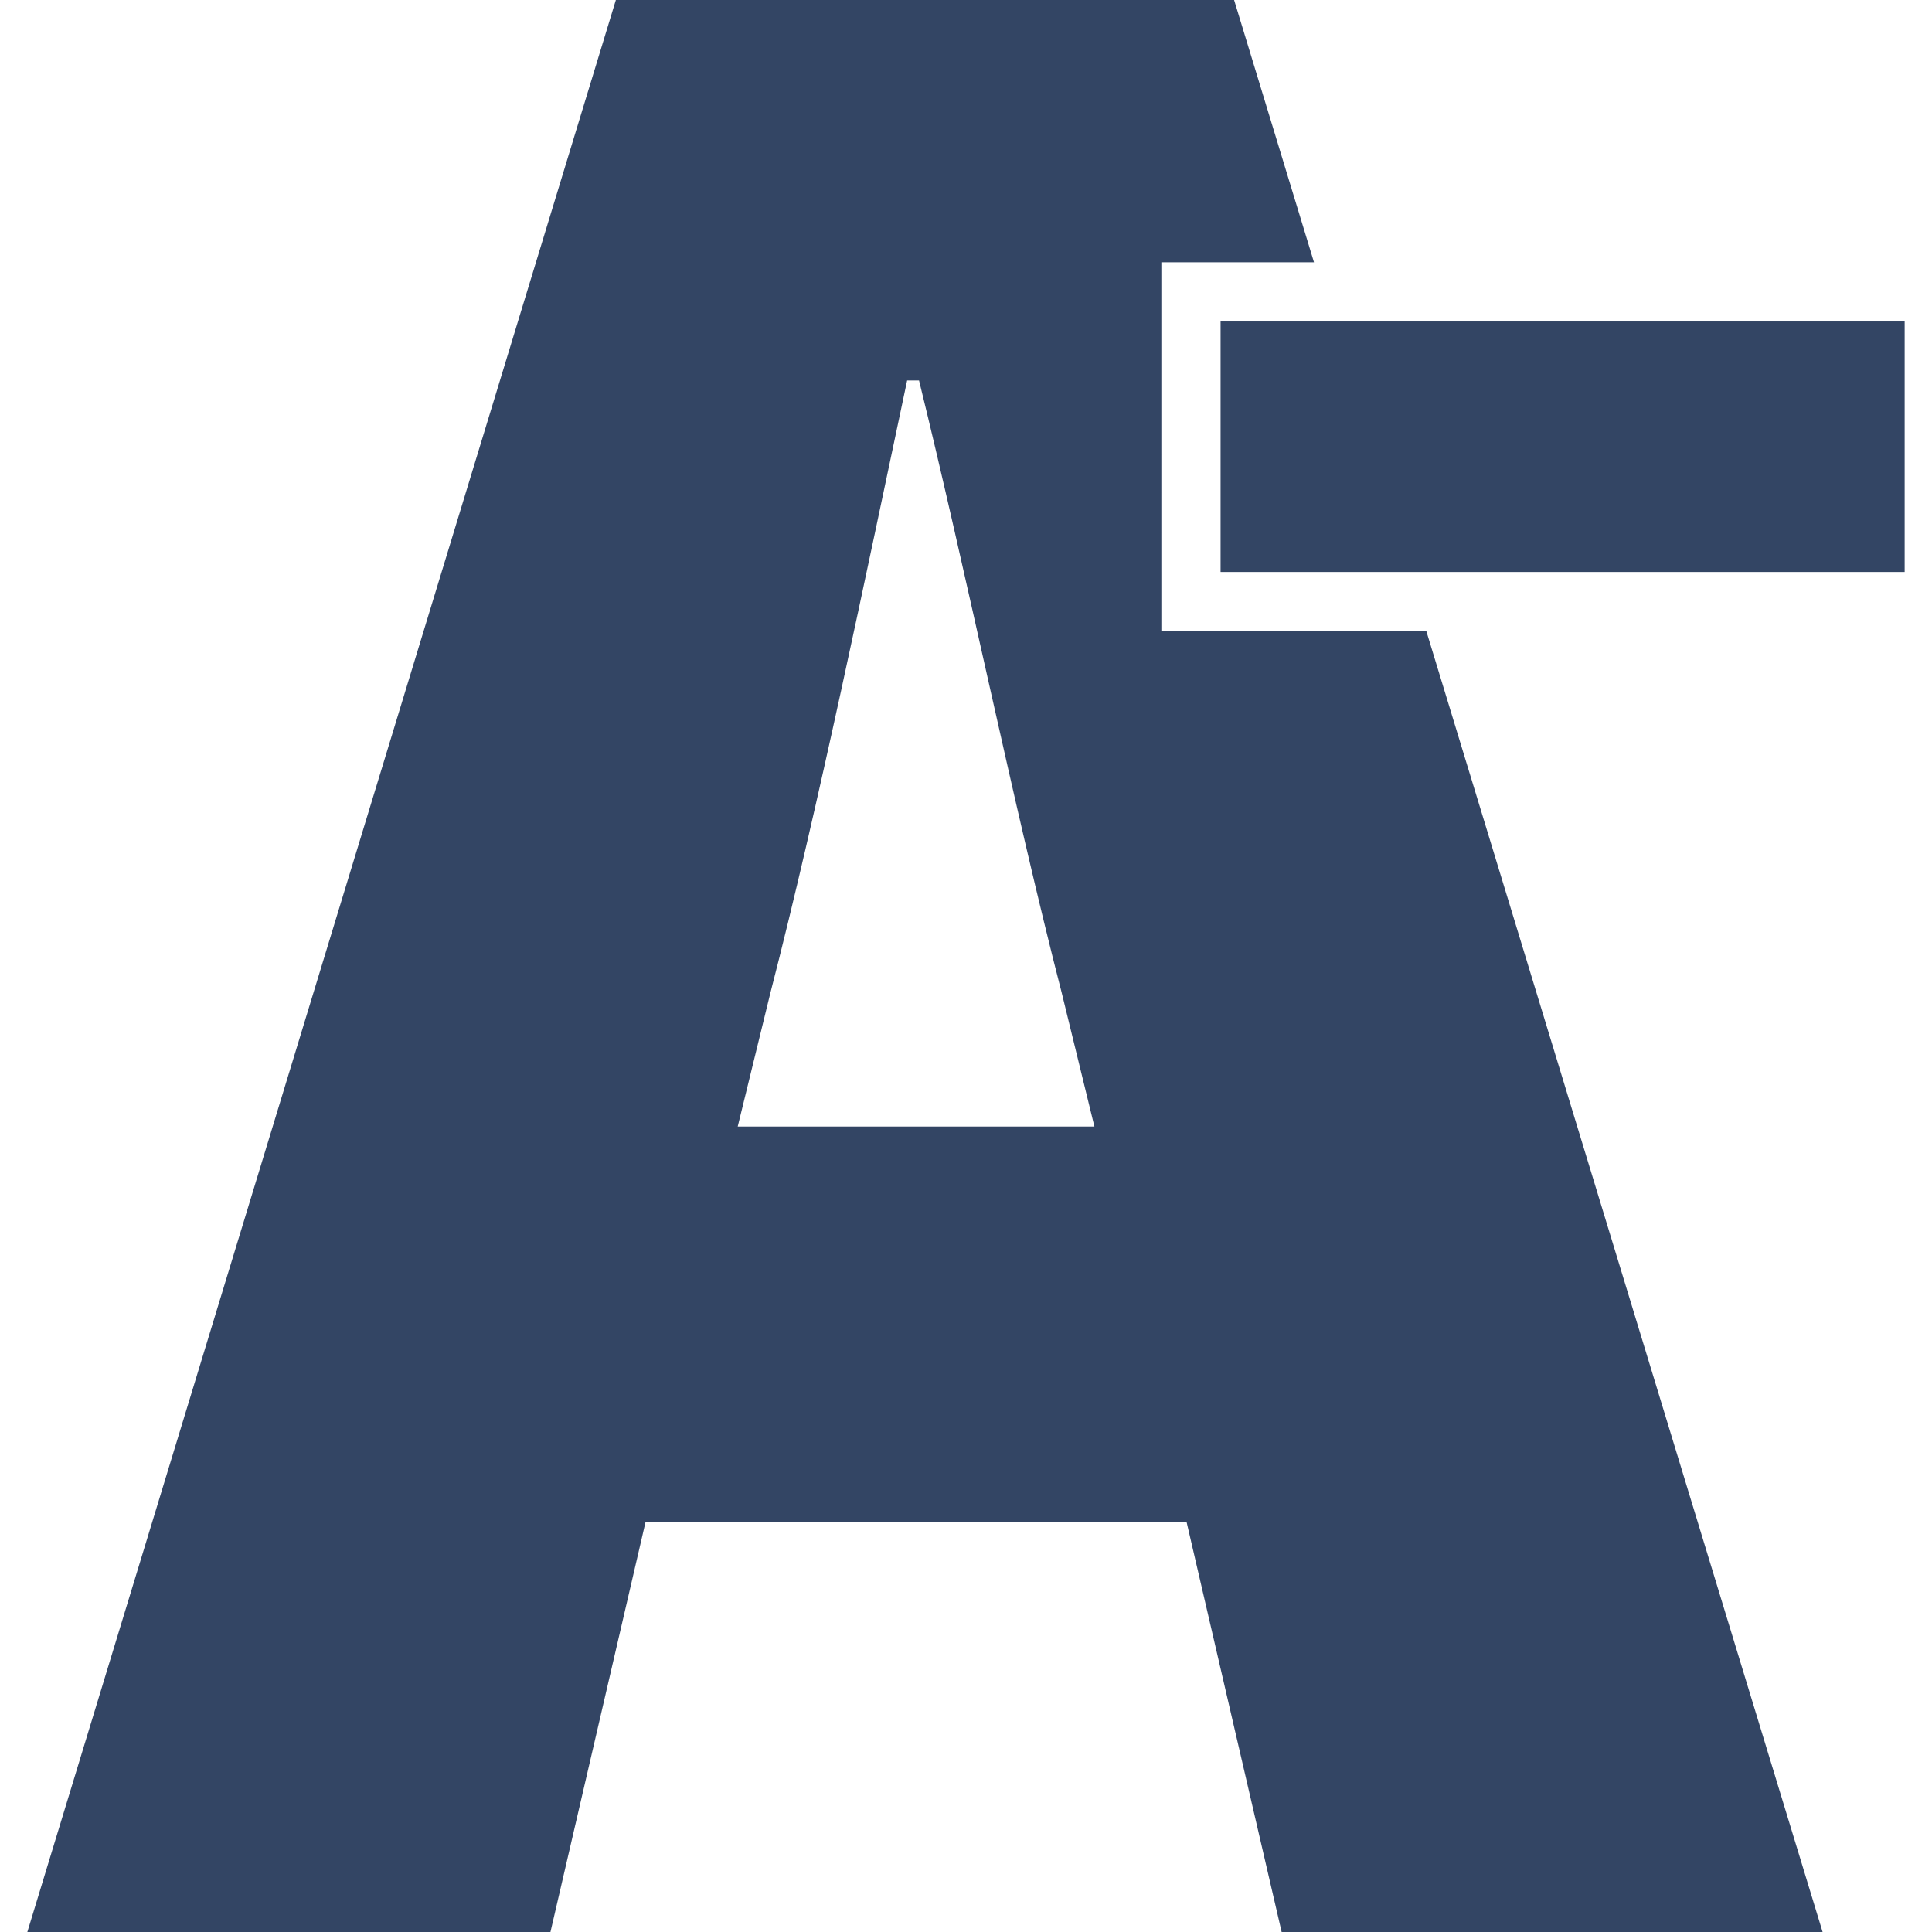
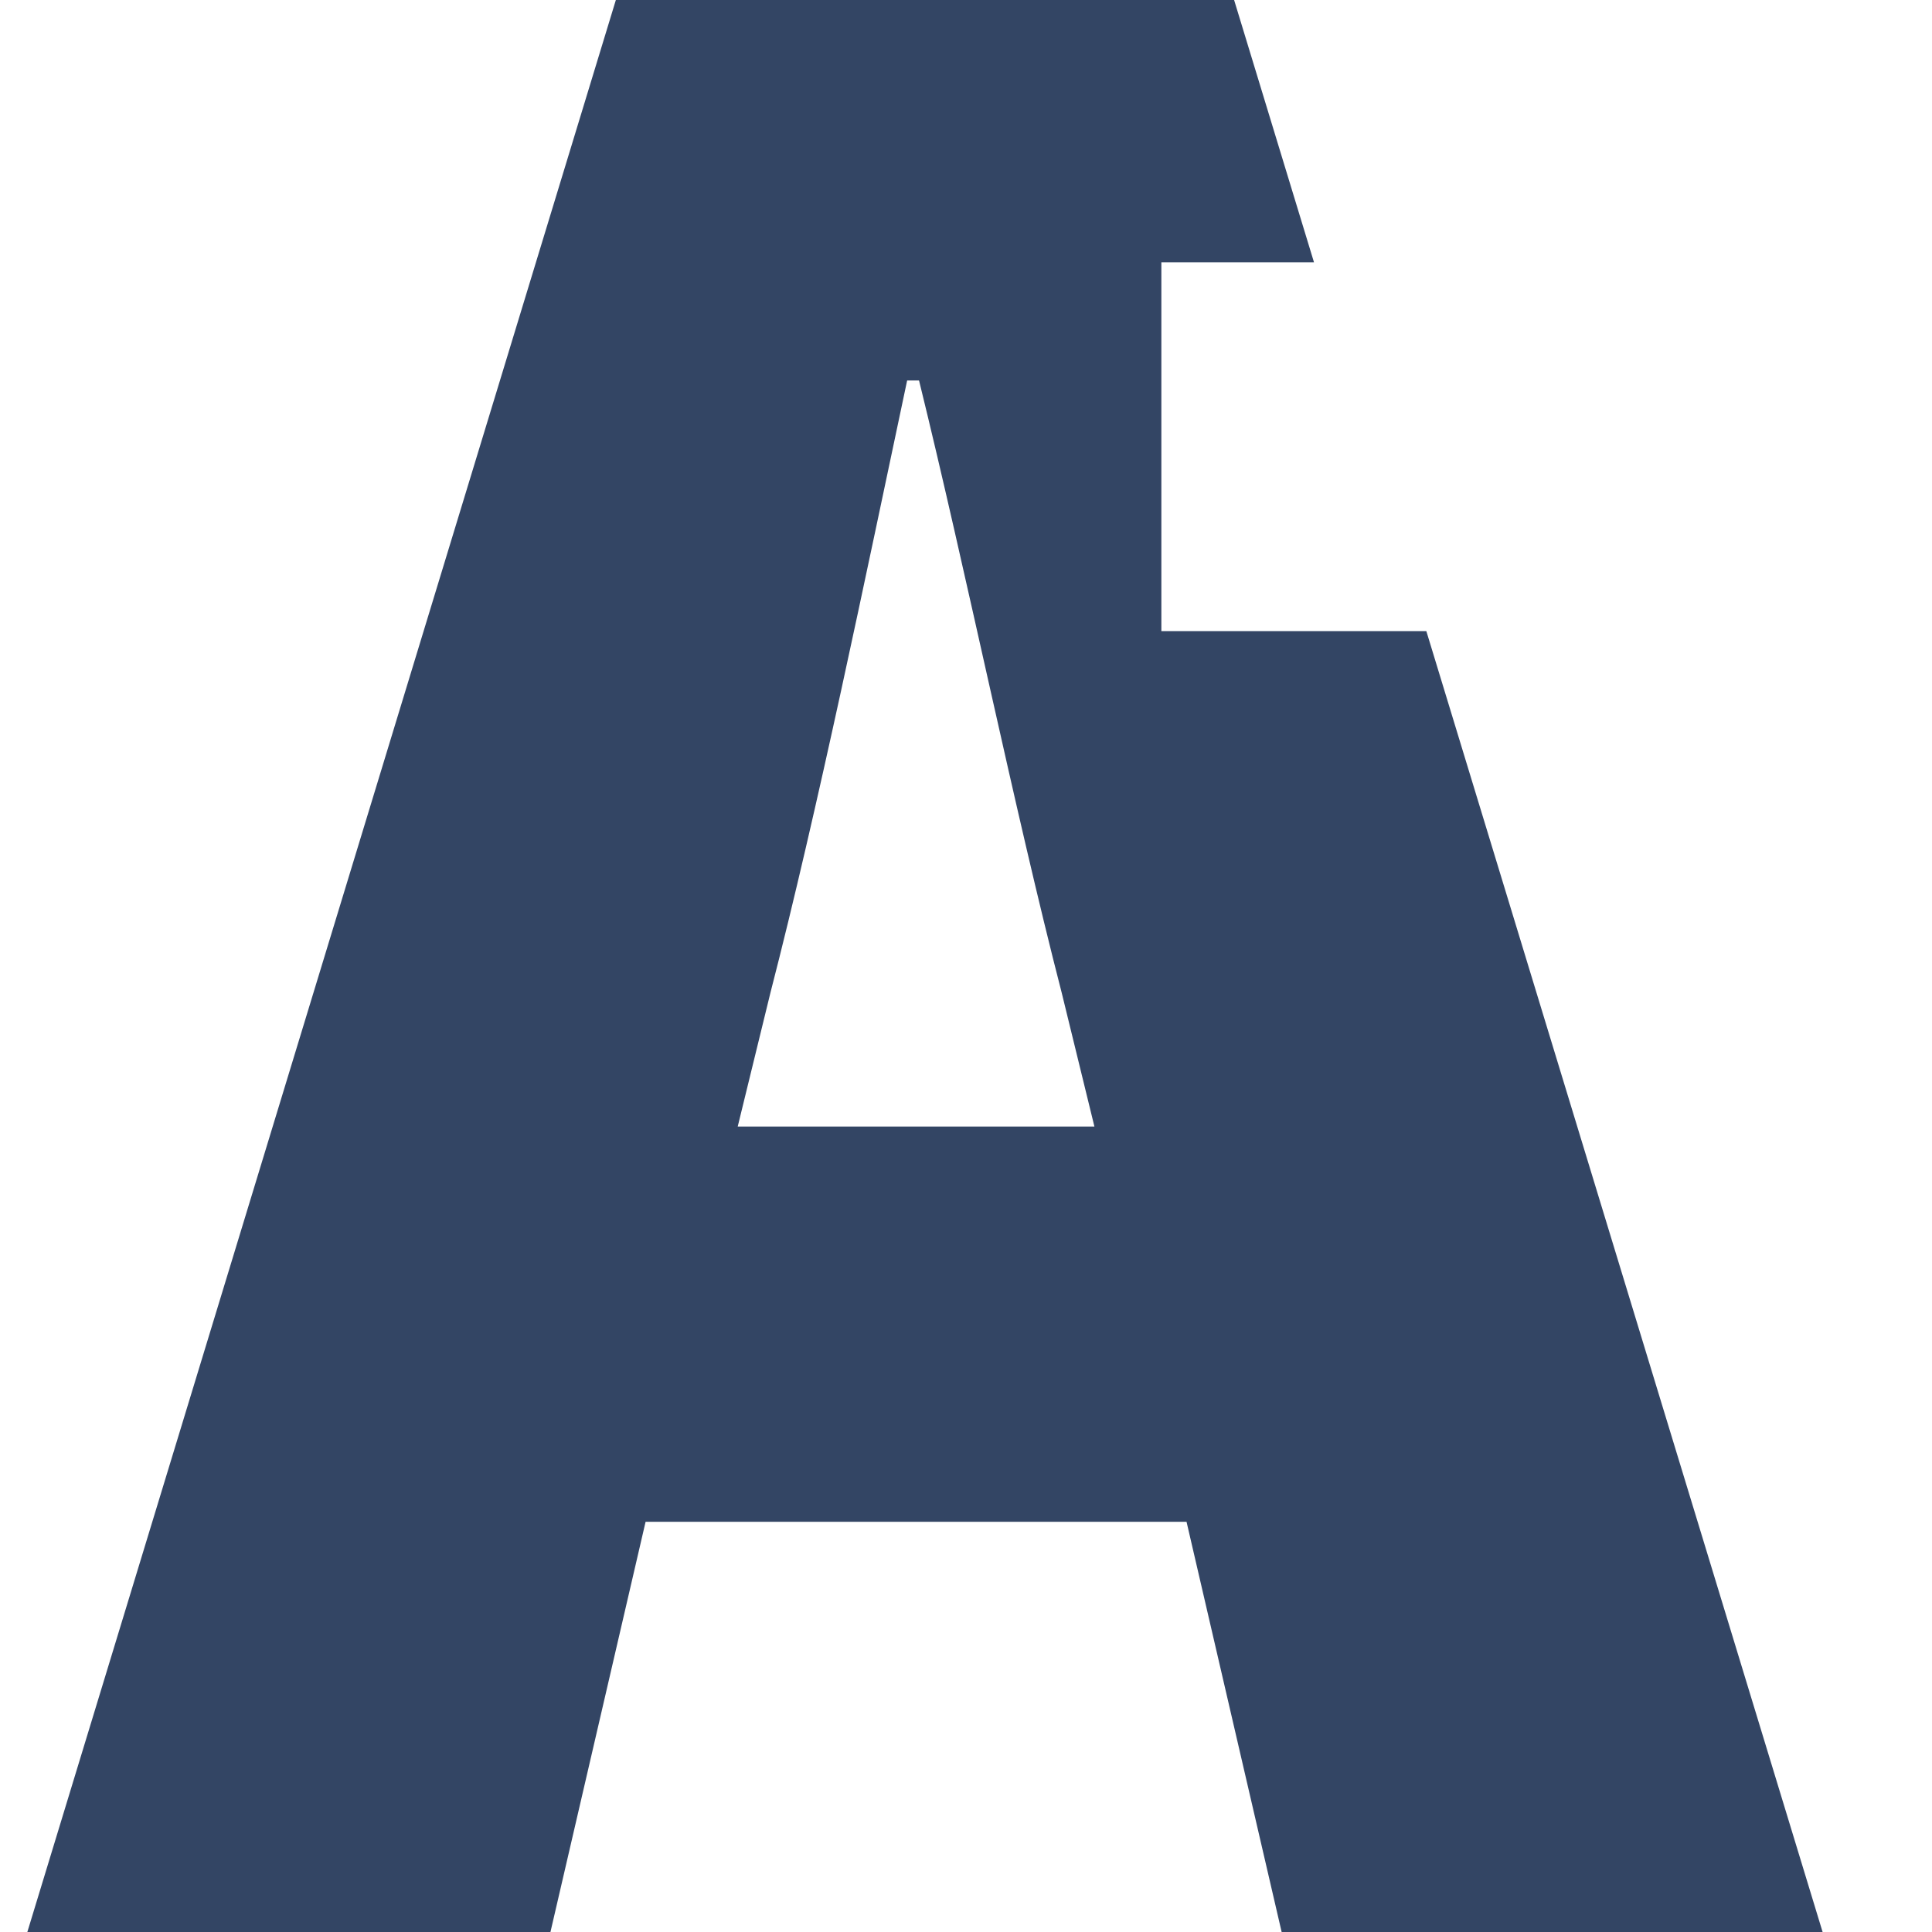
<svg xmlns="http://www.w3.org/2000/svg" fill="#334564" version="1.1" id="Capa_1" width="800px" height="800px" viewBox="0 0 499.172 499.172" xml:space="preserve">
  <g>
    <g>
      <path d="M166.799,393.194h139.769l24.57,105.978h139.77L368.529,163.083h-53.168h-15.299v-15.3V83.063v-15.3h15.299h24.135    L318.857,0H159.119L7.064,499.172h135.157L166.799,393.194z M199.055,256.501c12.286-47.616,24.572-107.513,35.325-158.199h3.072    c12.286,49.915,24.575,110.583,36.861,158.199l8.449,34.557h-92.156L199.055,256.501z" />
-       <polygon points="492.107,83.066 344.156,83.066 315.361,83.066 315.361,147.783 363.869,147.783 492.107,147.783   " />
    </g>
  </g>
</svg>